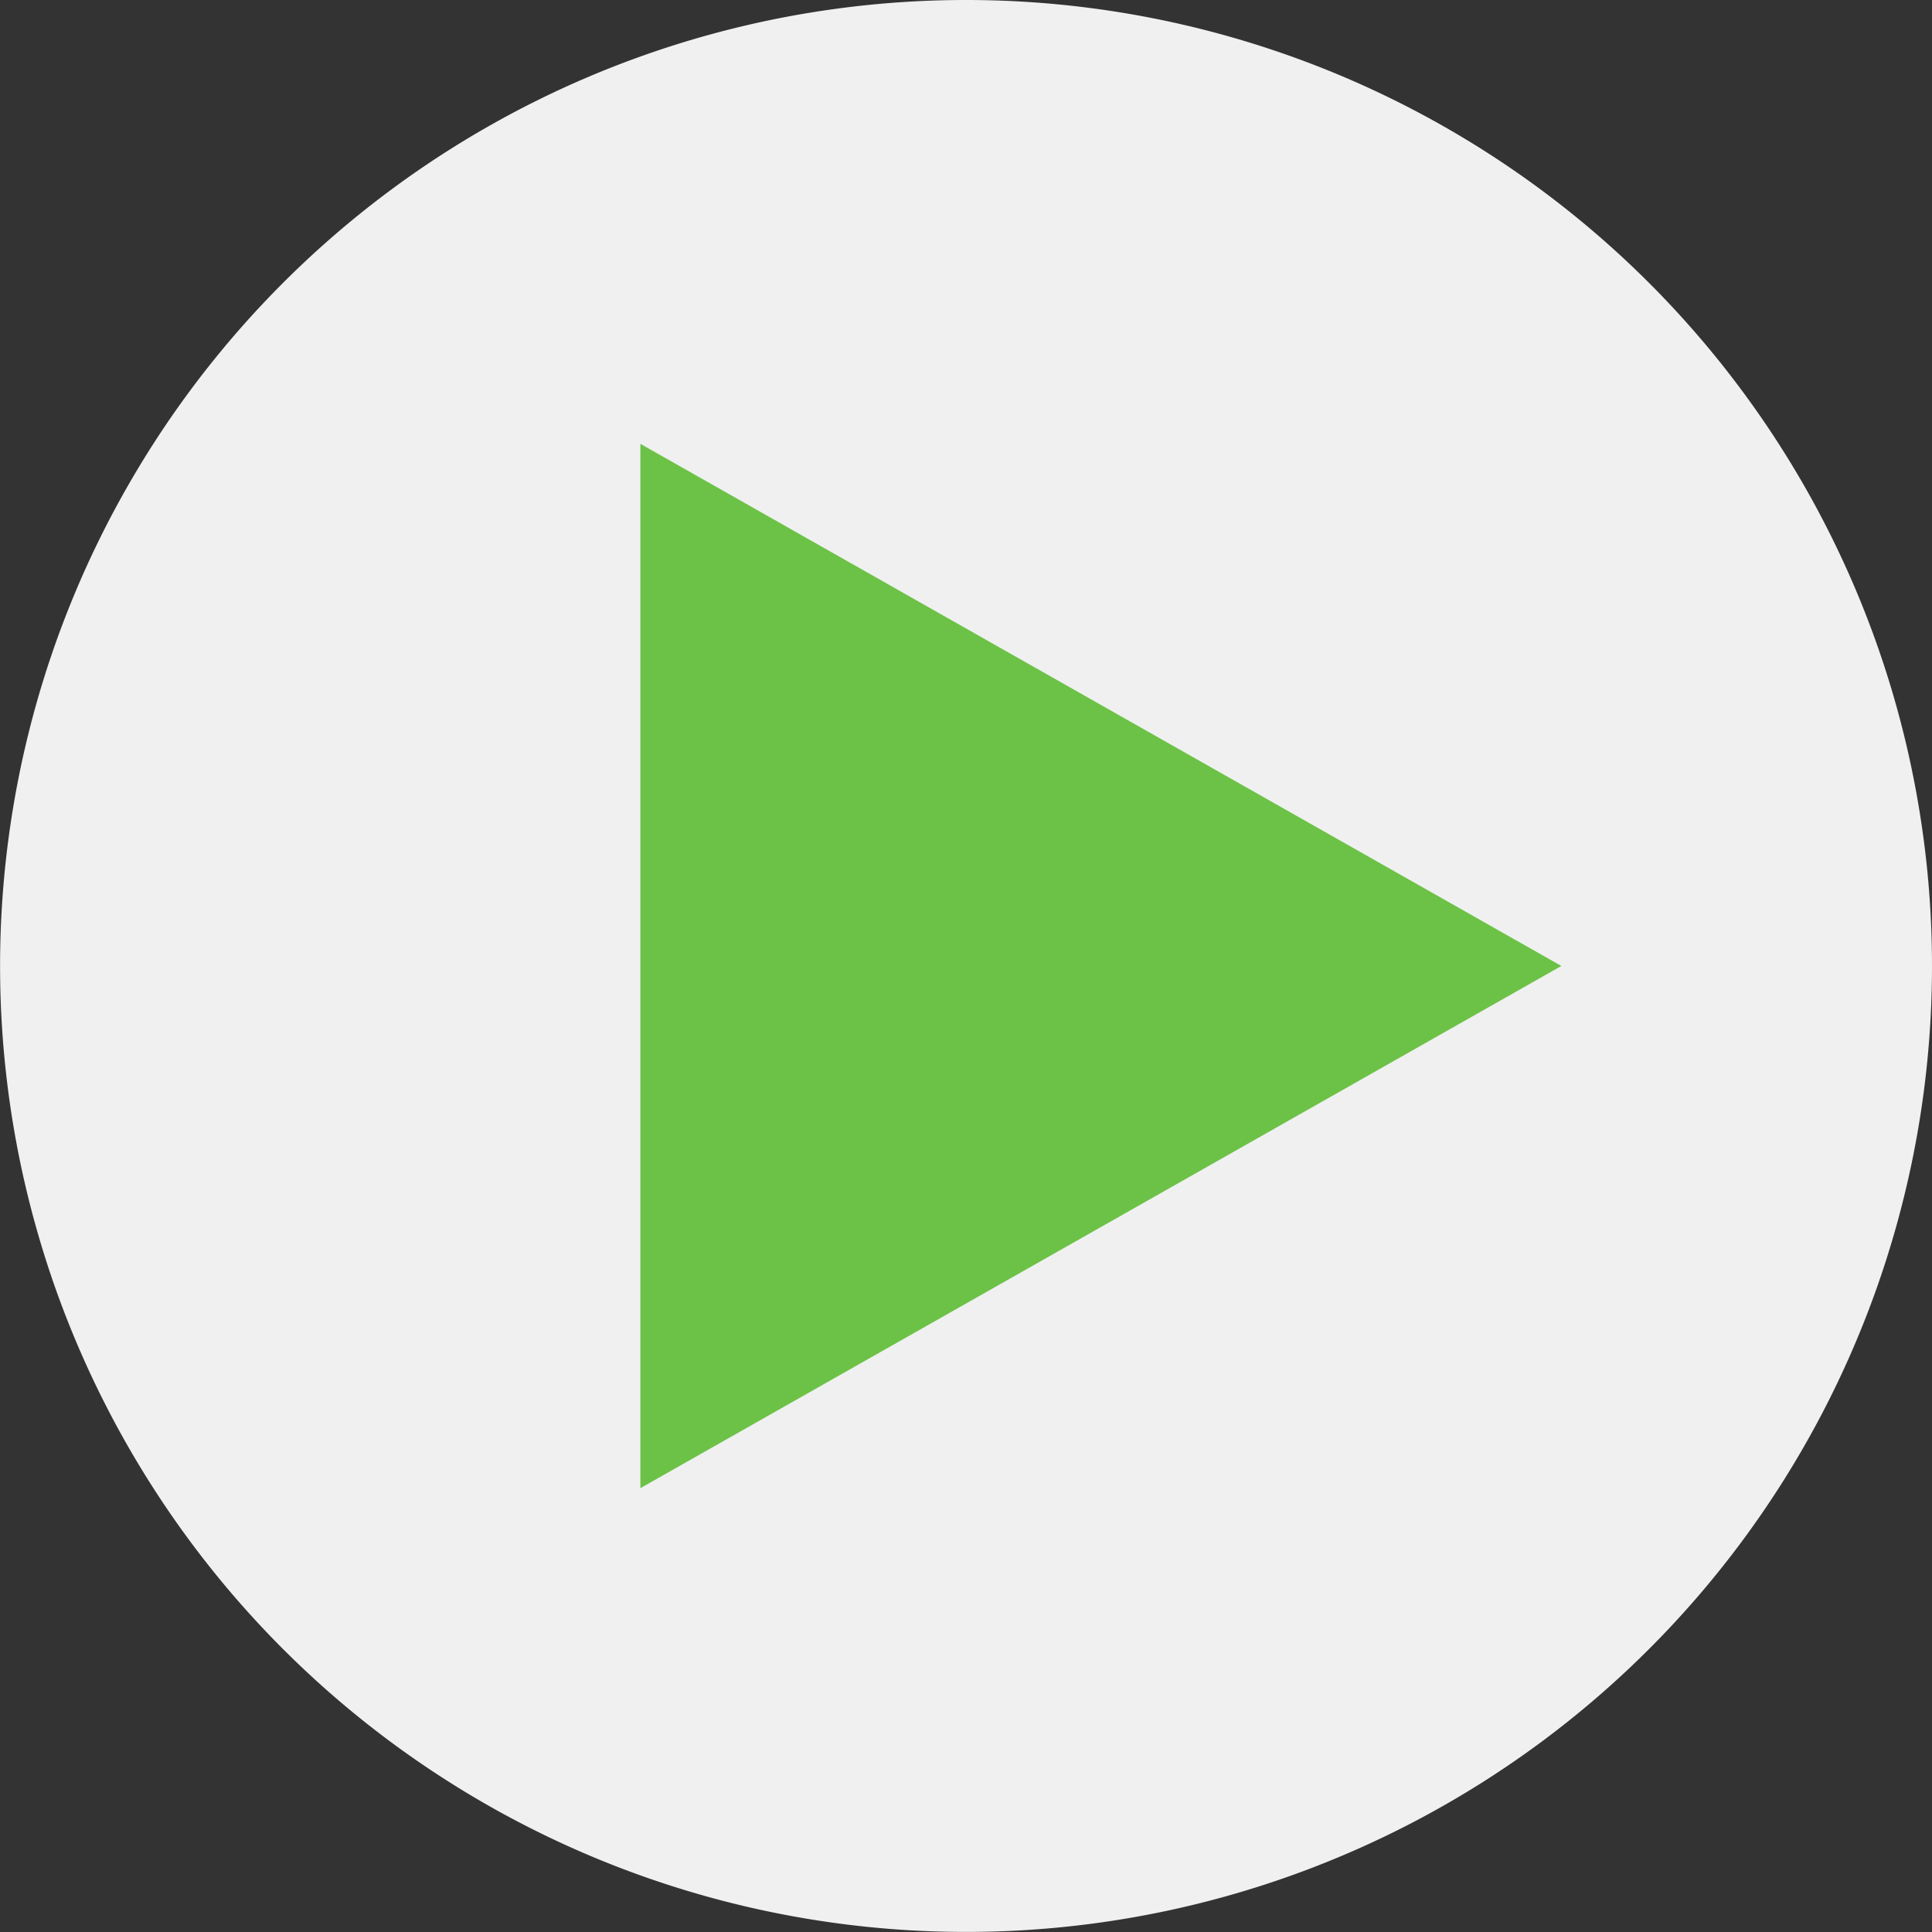
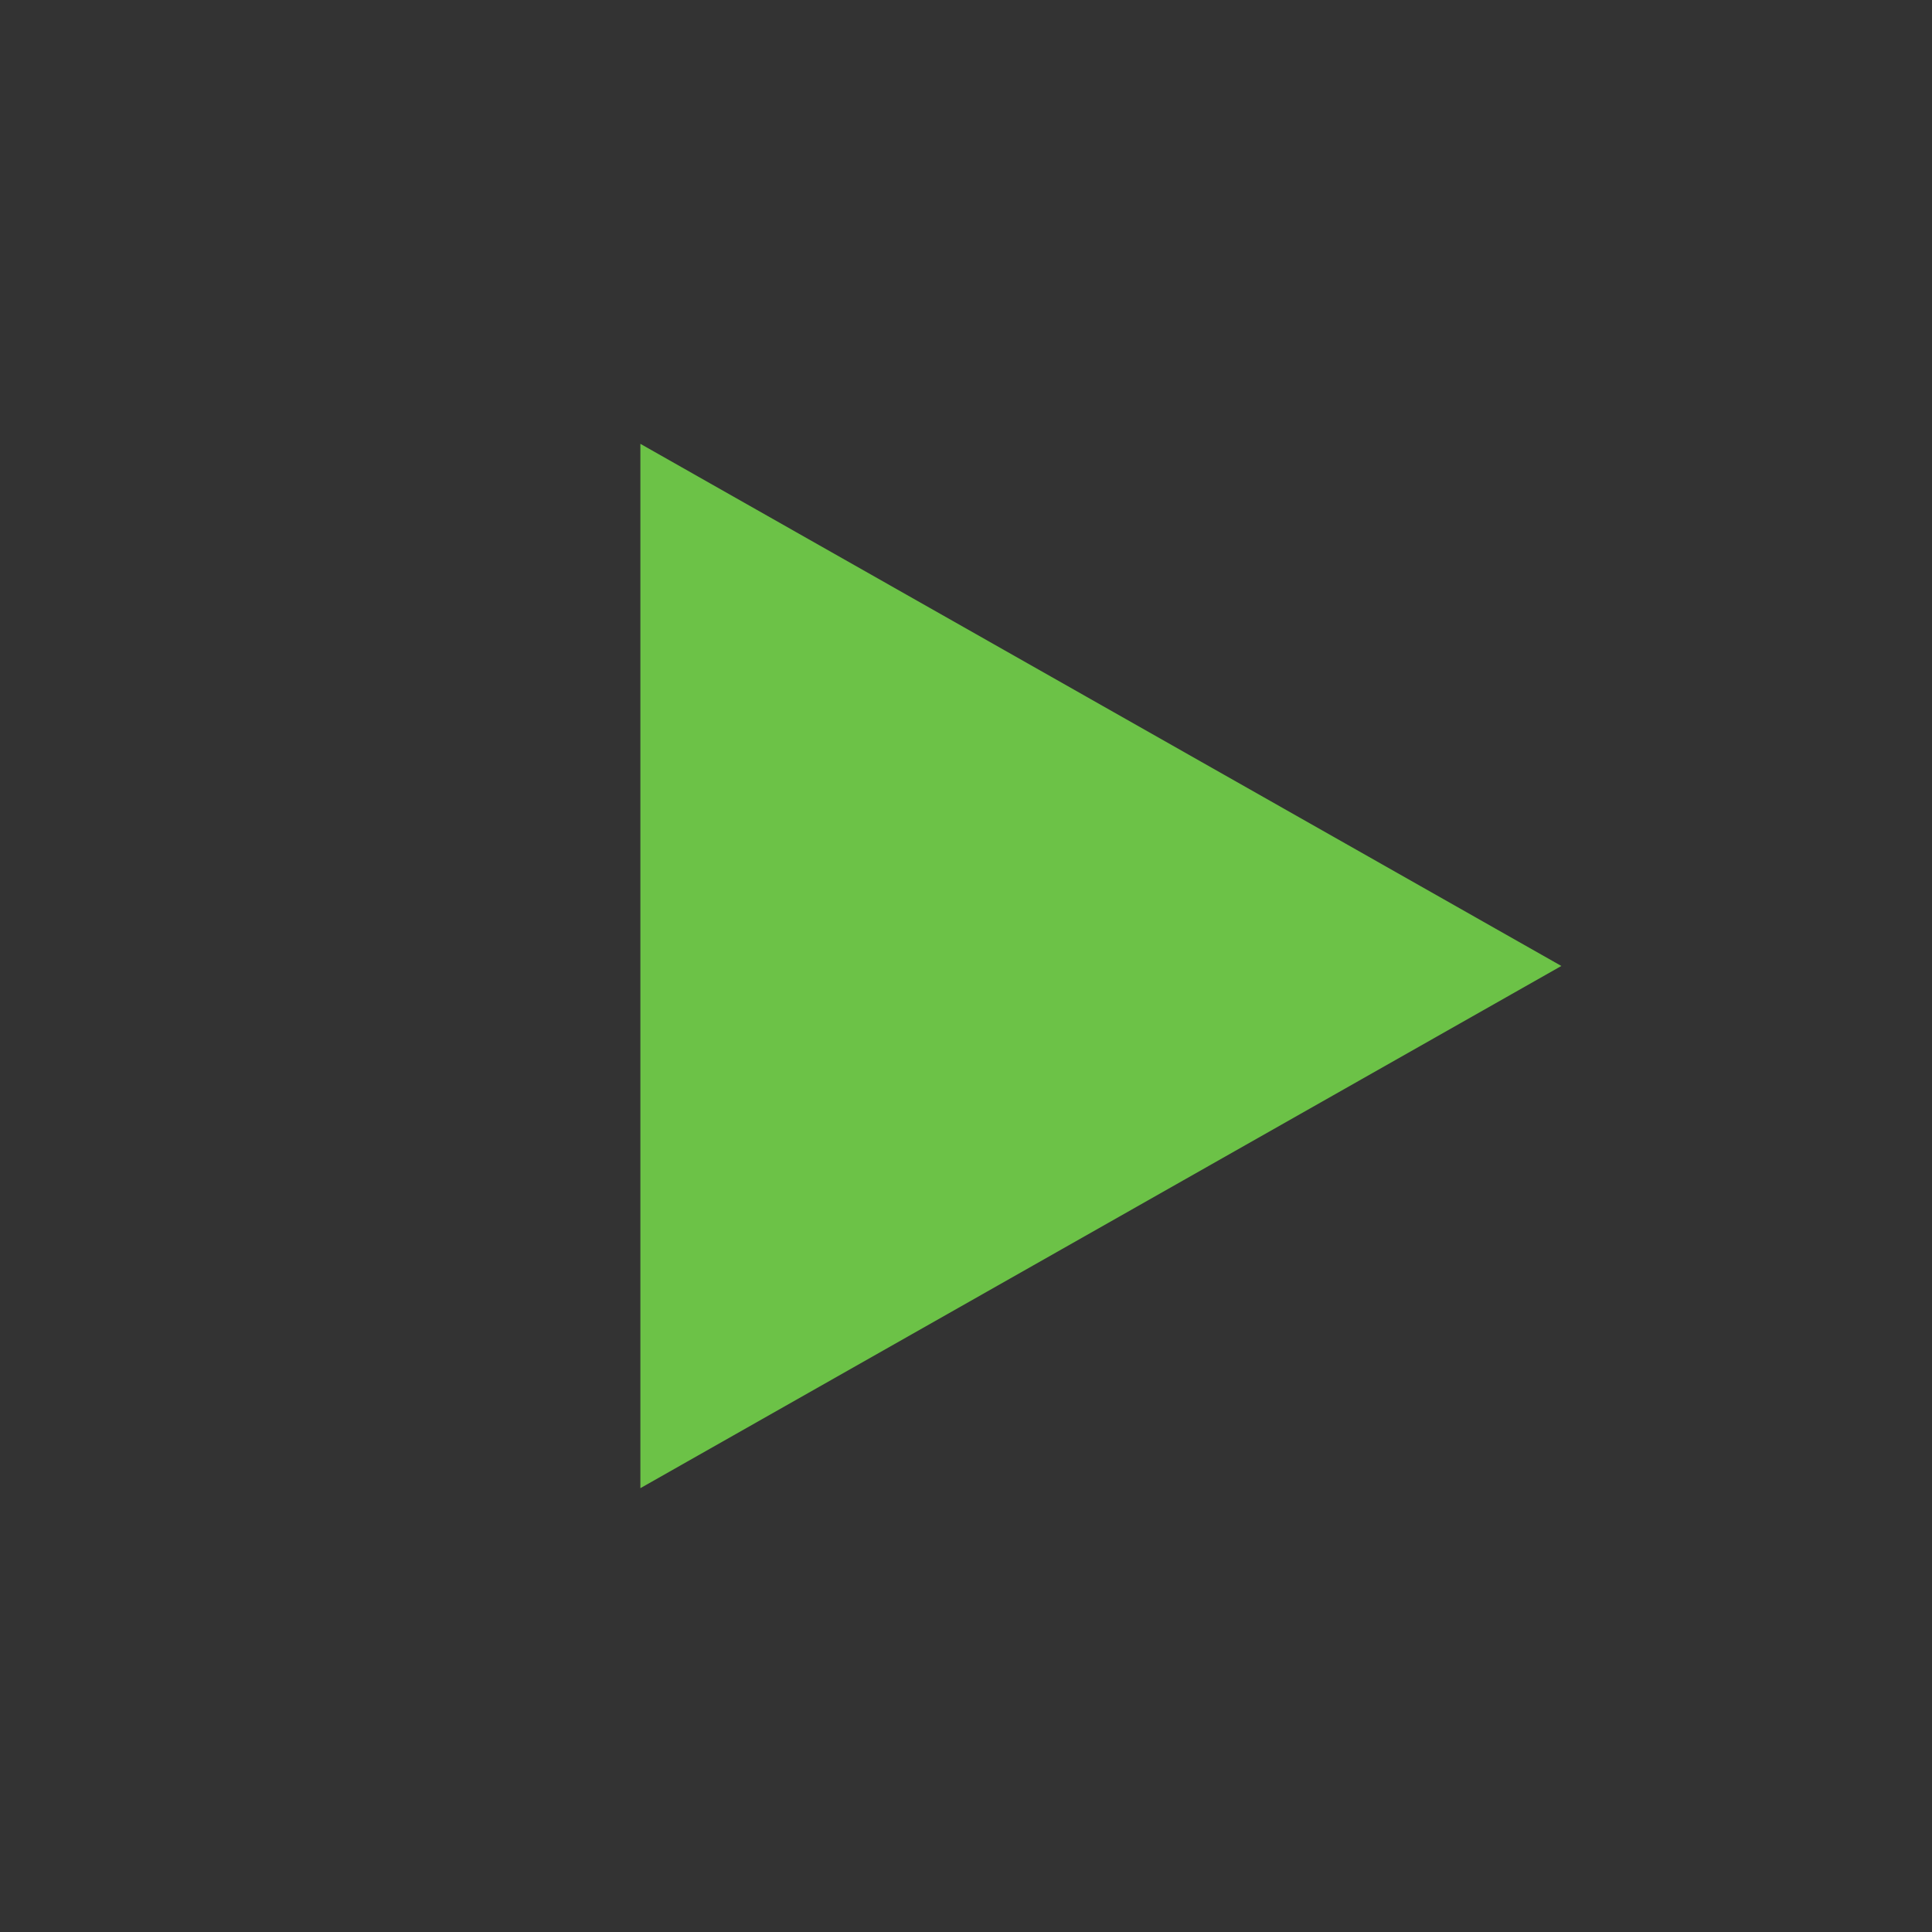
<svg xmlns="http://www.w3.org/2000/svg" id="Group_155598" data-name="Group 155598" width="26.501" height="26.501" viewBox="0 0 26.501 26.501">
  <rect x="0" y="0" width="26.501" height="26.501" fill="#333333" stroke="none" />
  <defs>
    <clipPath id="clip-path">
-       <path id="Path_7327" data-name="Path 7327" d="M0,26.5H26.5V0H0Z" fill="none" />
-     </clipPath>
+       </clipPath>
  </defs>
  <g id="Group_153281" data-name="Group 153281" transform="translate(26.501) rotate(90)">
    <g id="Group_153279" data-name="Group 153279" transform="translate(0 0)" clip-path="url(#clip-path)">
      <g id="Group_153278" data-name="Group 153278" transform="translate(0 0)">
-         <path id="Path_7326" data-name="Path 7326" d="M13.25,26.5A13.25,13.25,0,1,0,0,13.251,13.25,13.25,0,0,0,13.25,26.5" fill="#f0f0f0" />
-       </g>
+         </g>
    </g>
    <g id="Group_153280" data-name="Group 153280" transform="translate(6.088 5.084)">
      <path id="Path_7328" data-name="Path 7328" d="M7.162,0,0,12.633H14.325Z" transform="translate(0)" fill="#6cc247" />
    </g>
  </g>
</svg>